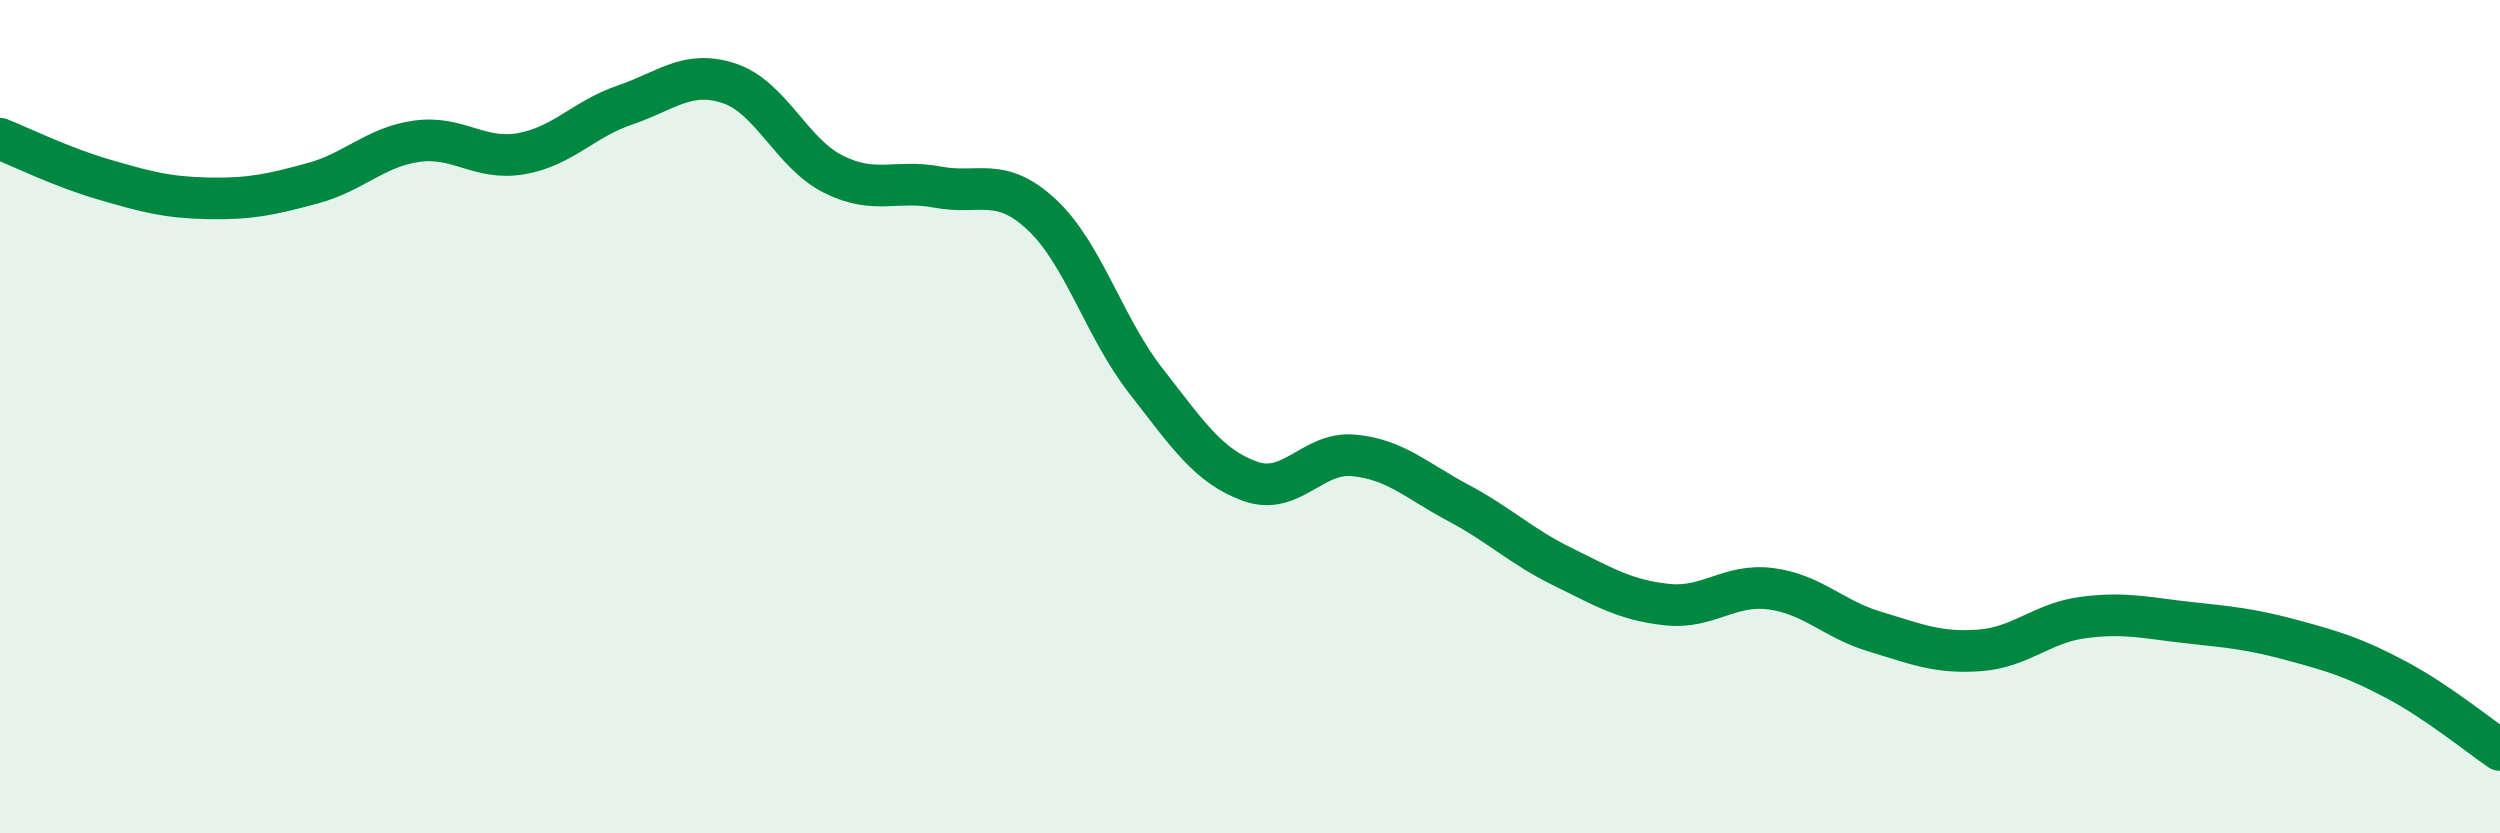
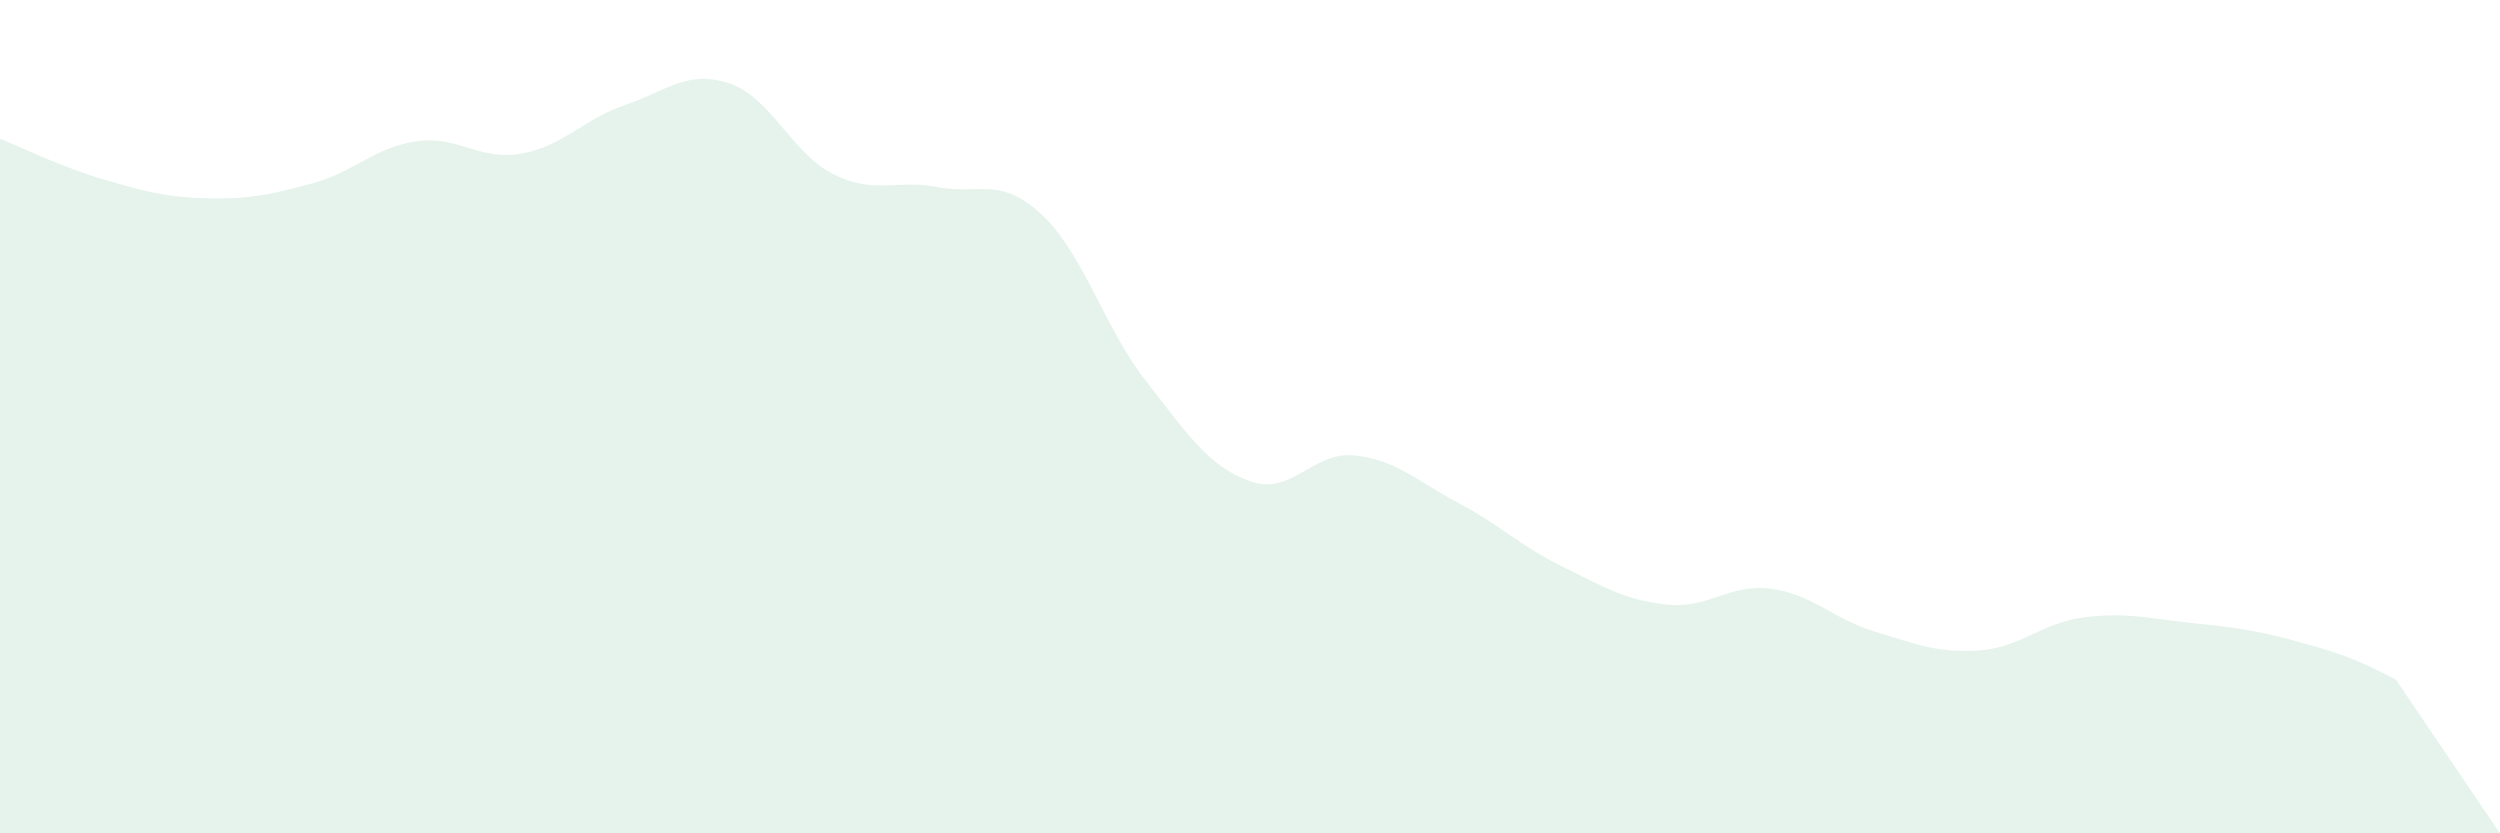
<svg xmlns="http://www.w3.org/2000/svg" width="60" height="20" viewBox="0 0 60 20">
-   <path d="M 0,3.33 C 0.5,3.53 1.5,4.02 2.5,4.31 C 3.5,4.6 4,4.74 5,4.76 C 6,4.78 6.5,4.67 7.5,4.4 C 8.5,4.13 9,3.53 10,3.39 C 11,3.25 11.5,3.86 12.5,3.69 C 13.5,3.52 14,2.86 15,2.52 C 16,2.18 16.5,1.67 17.5,2 C 18.5,2.33 19,3.68 20,4.18 C 21,4.68 21.5,4.3 22.5,4.49 C 23.5,4.68 24,4.22 25,5.15 C 26,6.08 26.5,7.86 27.5,9.14 C 28.5,10.42 29,11.19 30,11.55 C 31,11.91 31.5,10.83 32.5,10.93 C 33.5,11.03 34,11.54 35,12.07 C 36,12.6 36.5,13.11 37.5,13.6 C 38.5,14.09 39,14.4 40,14.51 C 41,14.62 41.5,14 42.5,14.13 C 43.5,14.26 44,14.86 45,15.16 C 46,15.46 46.5,15.68 47.5,15.61 C 48.5,15.54 49,14.95 50,14.82 C 51,14.69 51.5,14.83 52.5,14.94 C 53.5,15.05 54,15.09 55,15.36 C 56,15.63 56.5,15.78 57.5,16.31 C 58.5,16.84 59.5,17.66 60,18L60 20L0 20Z" fill="#008740" opacity="0.1" stroke-linecap="round" stroke-linejoin="round" />
-   <path d="M 0,3.33 C 0.5,3.53 1.5,4.02 2.5,4.31 C 3.5,4.6 4,4.74 5,4.76 C 6,4.78 6.5,4.67 7.5,4.4 C 8.5,4.13 9,3.53 10,3.39 C 11,3.25 11.5,3.86 12.5,3.69 C 13.5,3.52 14,2.86 15,2.52 C 16,2.18 16.5,1.67 17.5,2 C 18.5,2.33 19,3.68 20,4.18 C 21,4.68 21.5,4.3 22.5,4.49 C 23.5,4.68 24,4.22 25,5.15 C 26,6.08 26.5,7.86 27.5,9.14 C 28.5,10.42 29,11.19 30,11.55 C 31,11.91 31.5,10.83 32.5,10.93 C 33.5,11.03 34,11.54 35,12.07 C 36,12.6 36.5,13.11 37.5,13.6 C 38.5,14.09 39,14.4 40,14.51 C 41,14.62 41.5,14 42.5,14.13 C 43.5,14.26 44,14.86 45,15.16 C 46,15.46 46.5,15.68 47.5,15.61 C 48.5,15.54 49,14.95 50,14.82 C 51,14.69 51.5,14.83 52.5,14.94 C 53.5,15.05 54,15.09 55,15.36 C 56,15.63 56.5,15.78 57.5,16.31 C 58.5,16.84 59.5,17.66 60,18" stroke="#008740" stroke-width="1" fill="none" stroke-linecap="round" stroke-linejoin="round" />
+   <path d="M 0,3.33 C 0.5,3.53 1.5,4.02 2.5,4.31 C 3.5,4.6 4,4.74 5,4.76 C 6,4.78 6.5,4.67 7.5,4.4 C 8.5,4.13 9,3.53 10,3.39 C 11,3.25 11.5,3.86 12.5,3.69 C 13.5,3.52 14,2.86 15,2.52 C 16,2.18 16.5,1.67 17.5,2 C 18.5,2.33 19,3.68 20,4.18 C 21,4.68 21.5,4.3 22.5,4.49 C 23.5,4.68 24,4.22 25,5.15 C 26,6.08 26.5,7.86 27.5,9.14 C 28.5,10.42 29,11.19 30,11.55 C 31,11.91 31.5,10.83 32.5,10.93 C 33.5,11.03 34,11.54 35,12.07 C 36,12.6 36.5,13.11 37.5,13.6 C 38.5,14.09 39,14.4 40,14.51 C 41,14.62 41.5,14 42.5,14.13 C 43.5,14.26 44,14.86 45,15.16 C 46,15.46 46.5,15.68 47.5,15.61 C 48.5,15.54 49,14.95 50,14.82 C 51,14.69 51.5,14.83 52.5,14.94 C 53.5,15.05 54,15.09 55,15.36 C 56,15.63 56.5,15.78 57.5,16.31 L60 20L0 20Z" fill="#008740" opacity="0.1" stroke-linecap="round" stroke-linejoin="round" />
</svg>